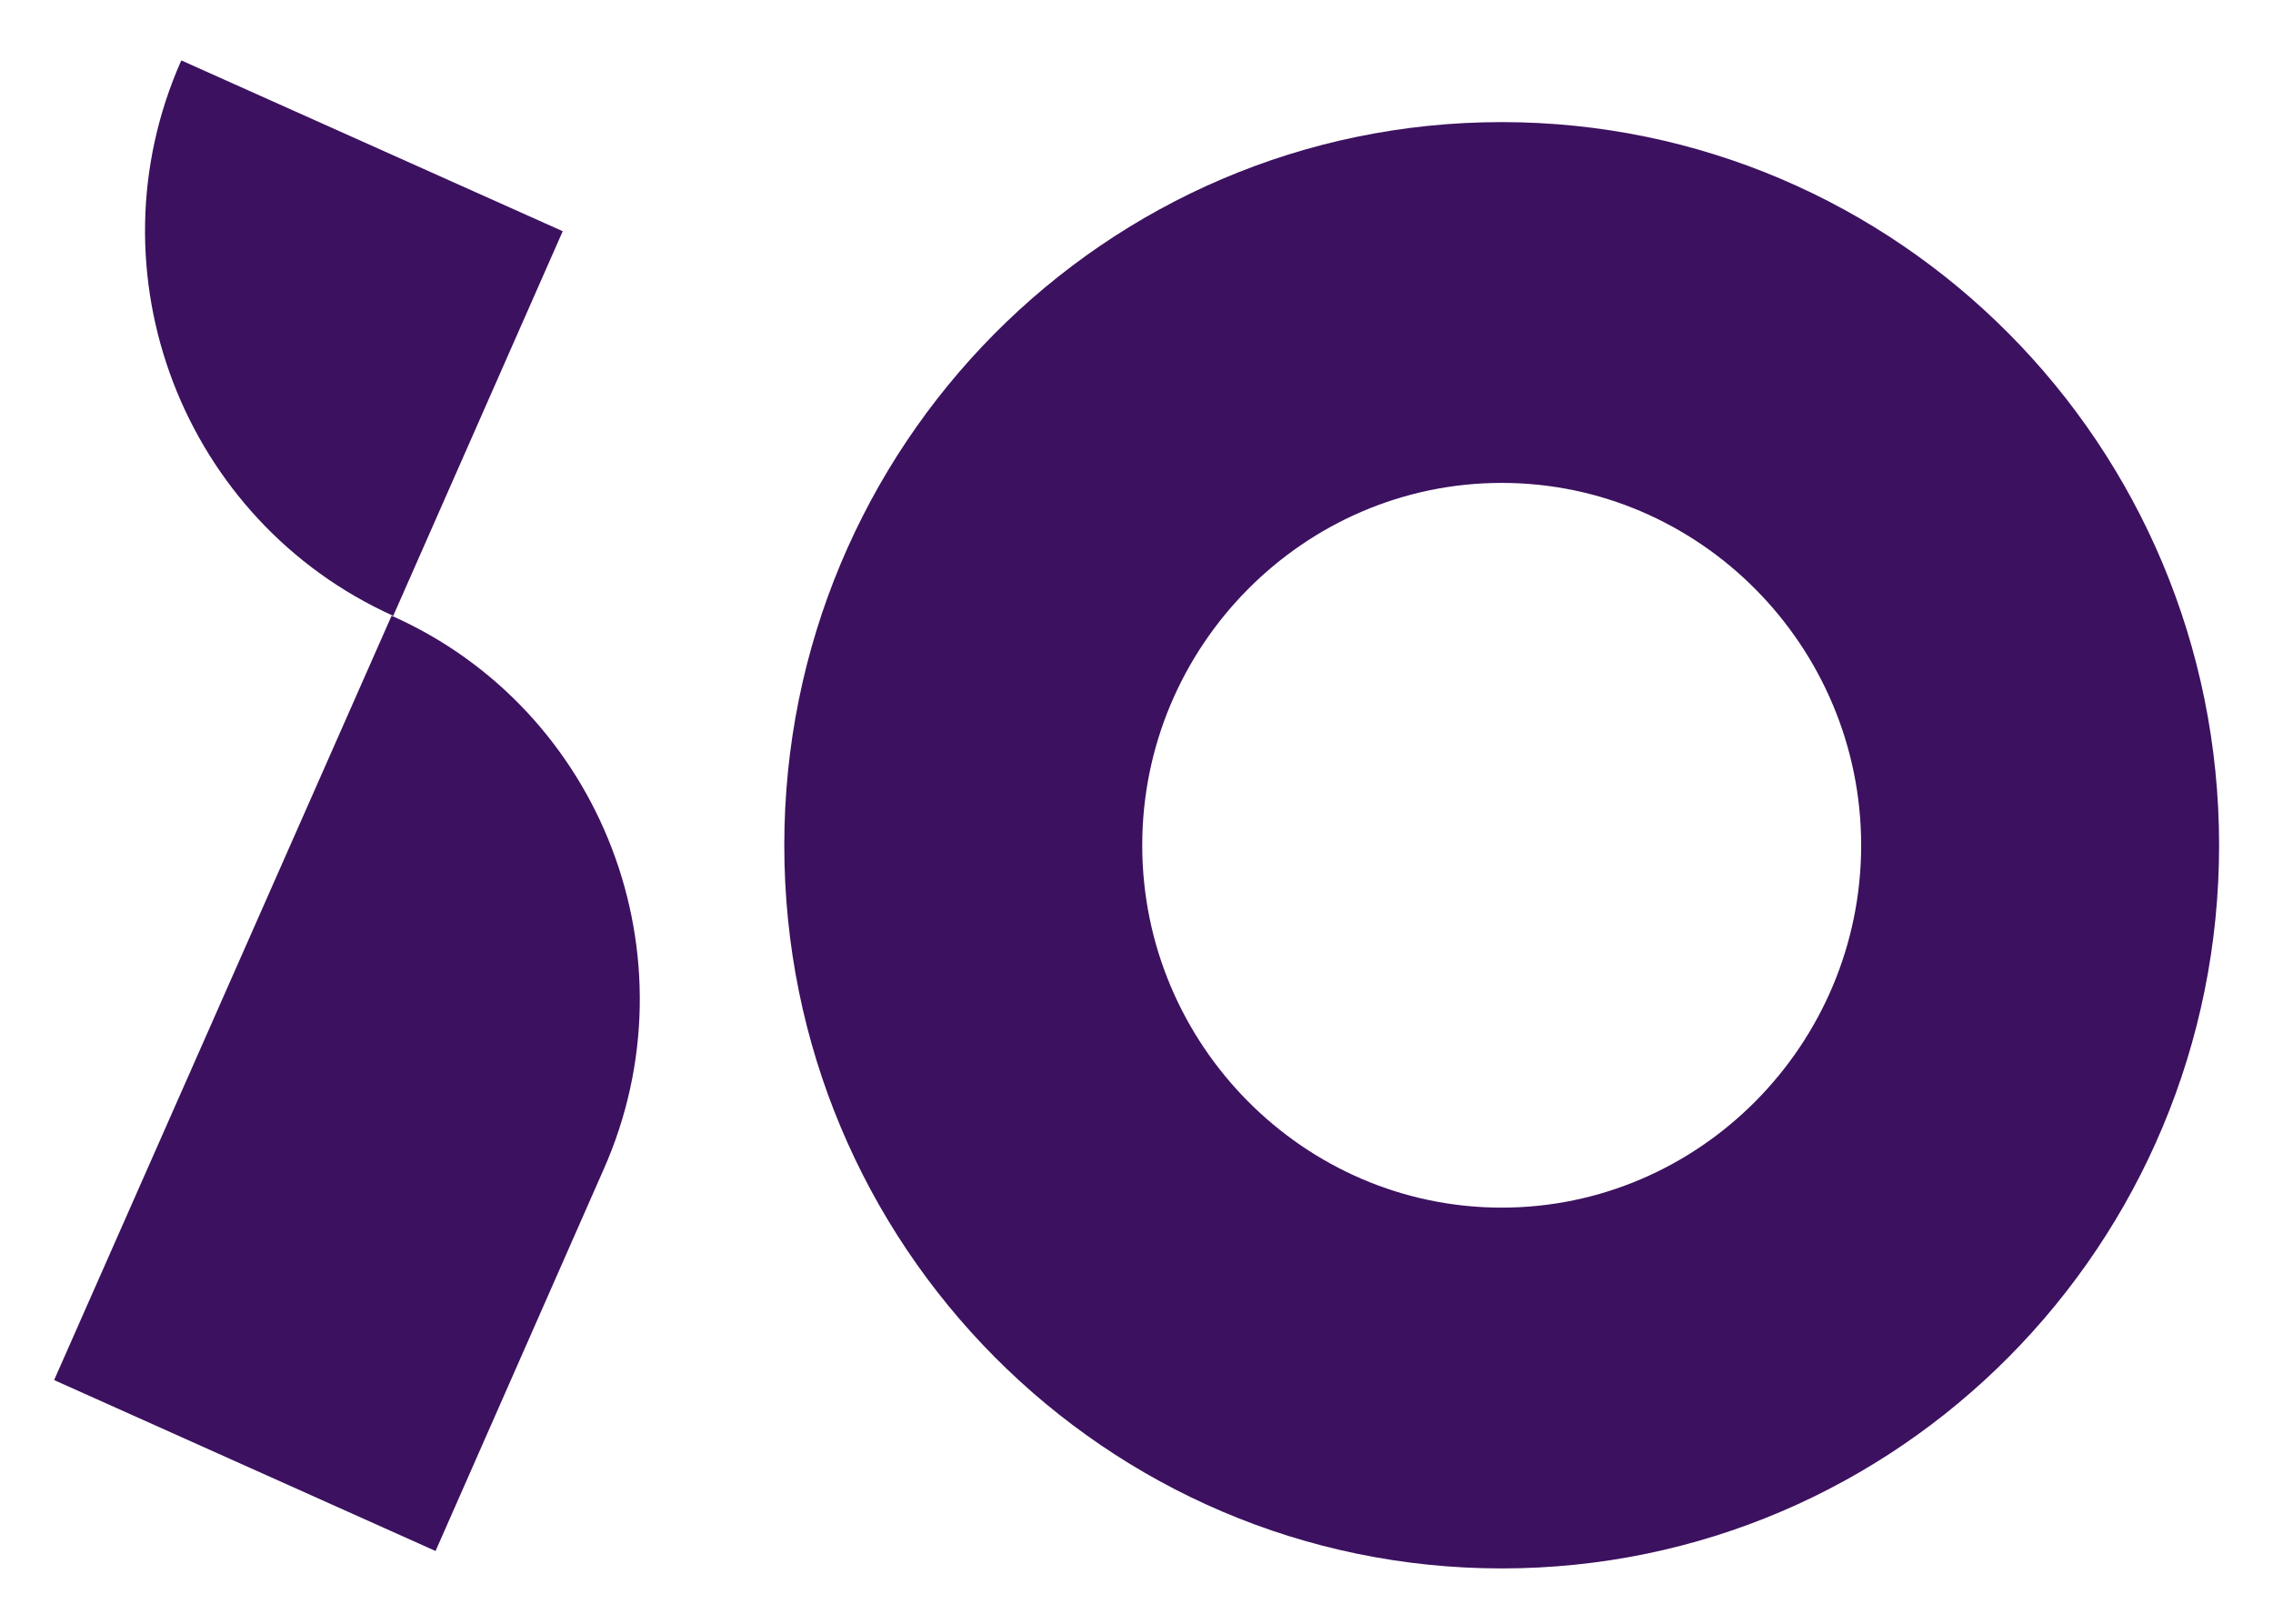
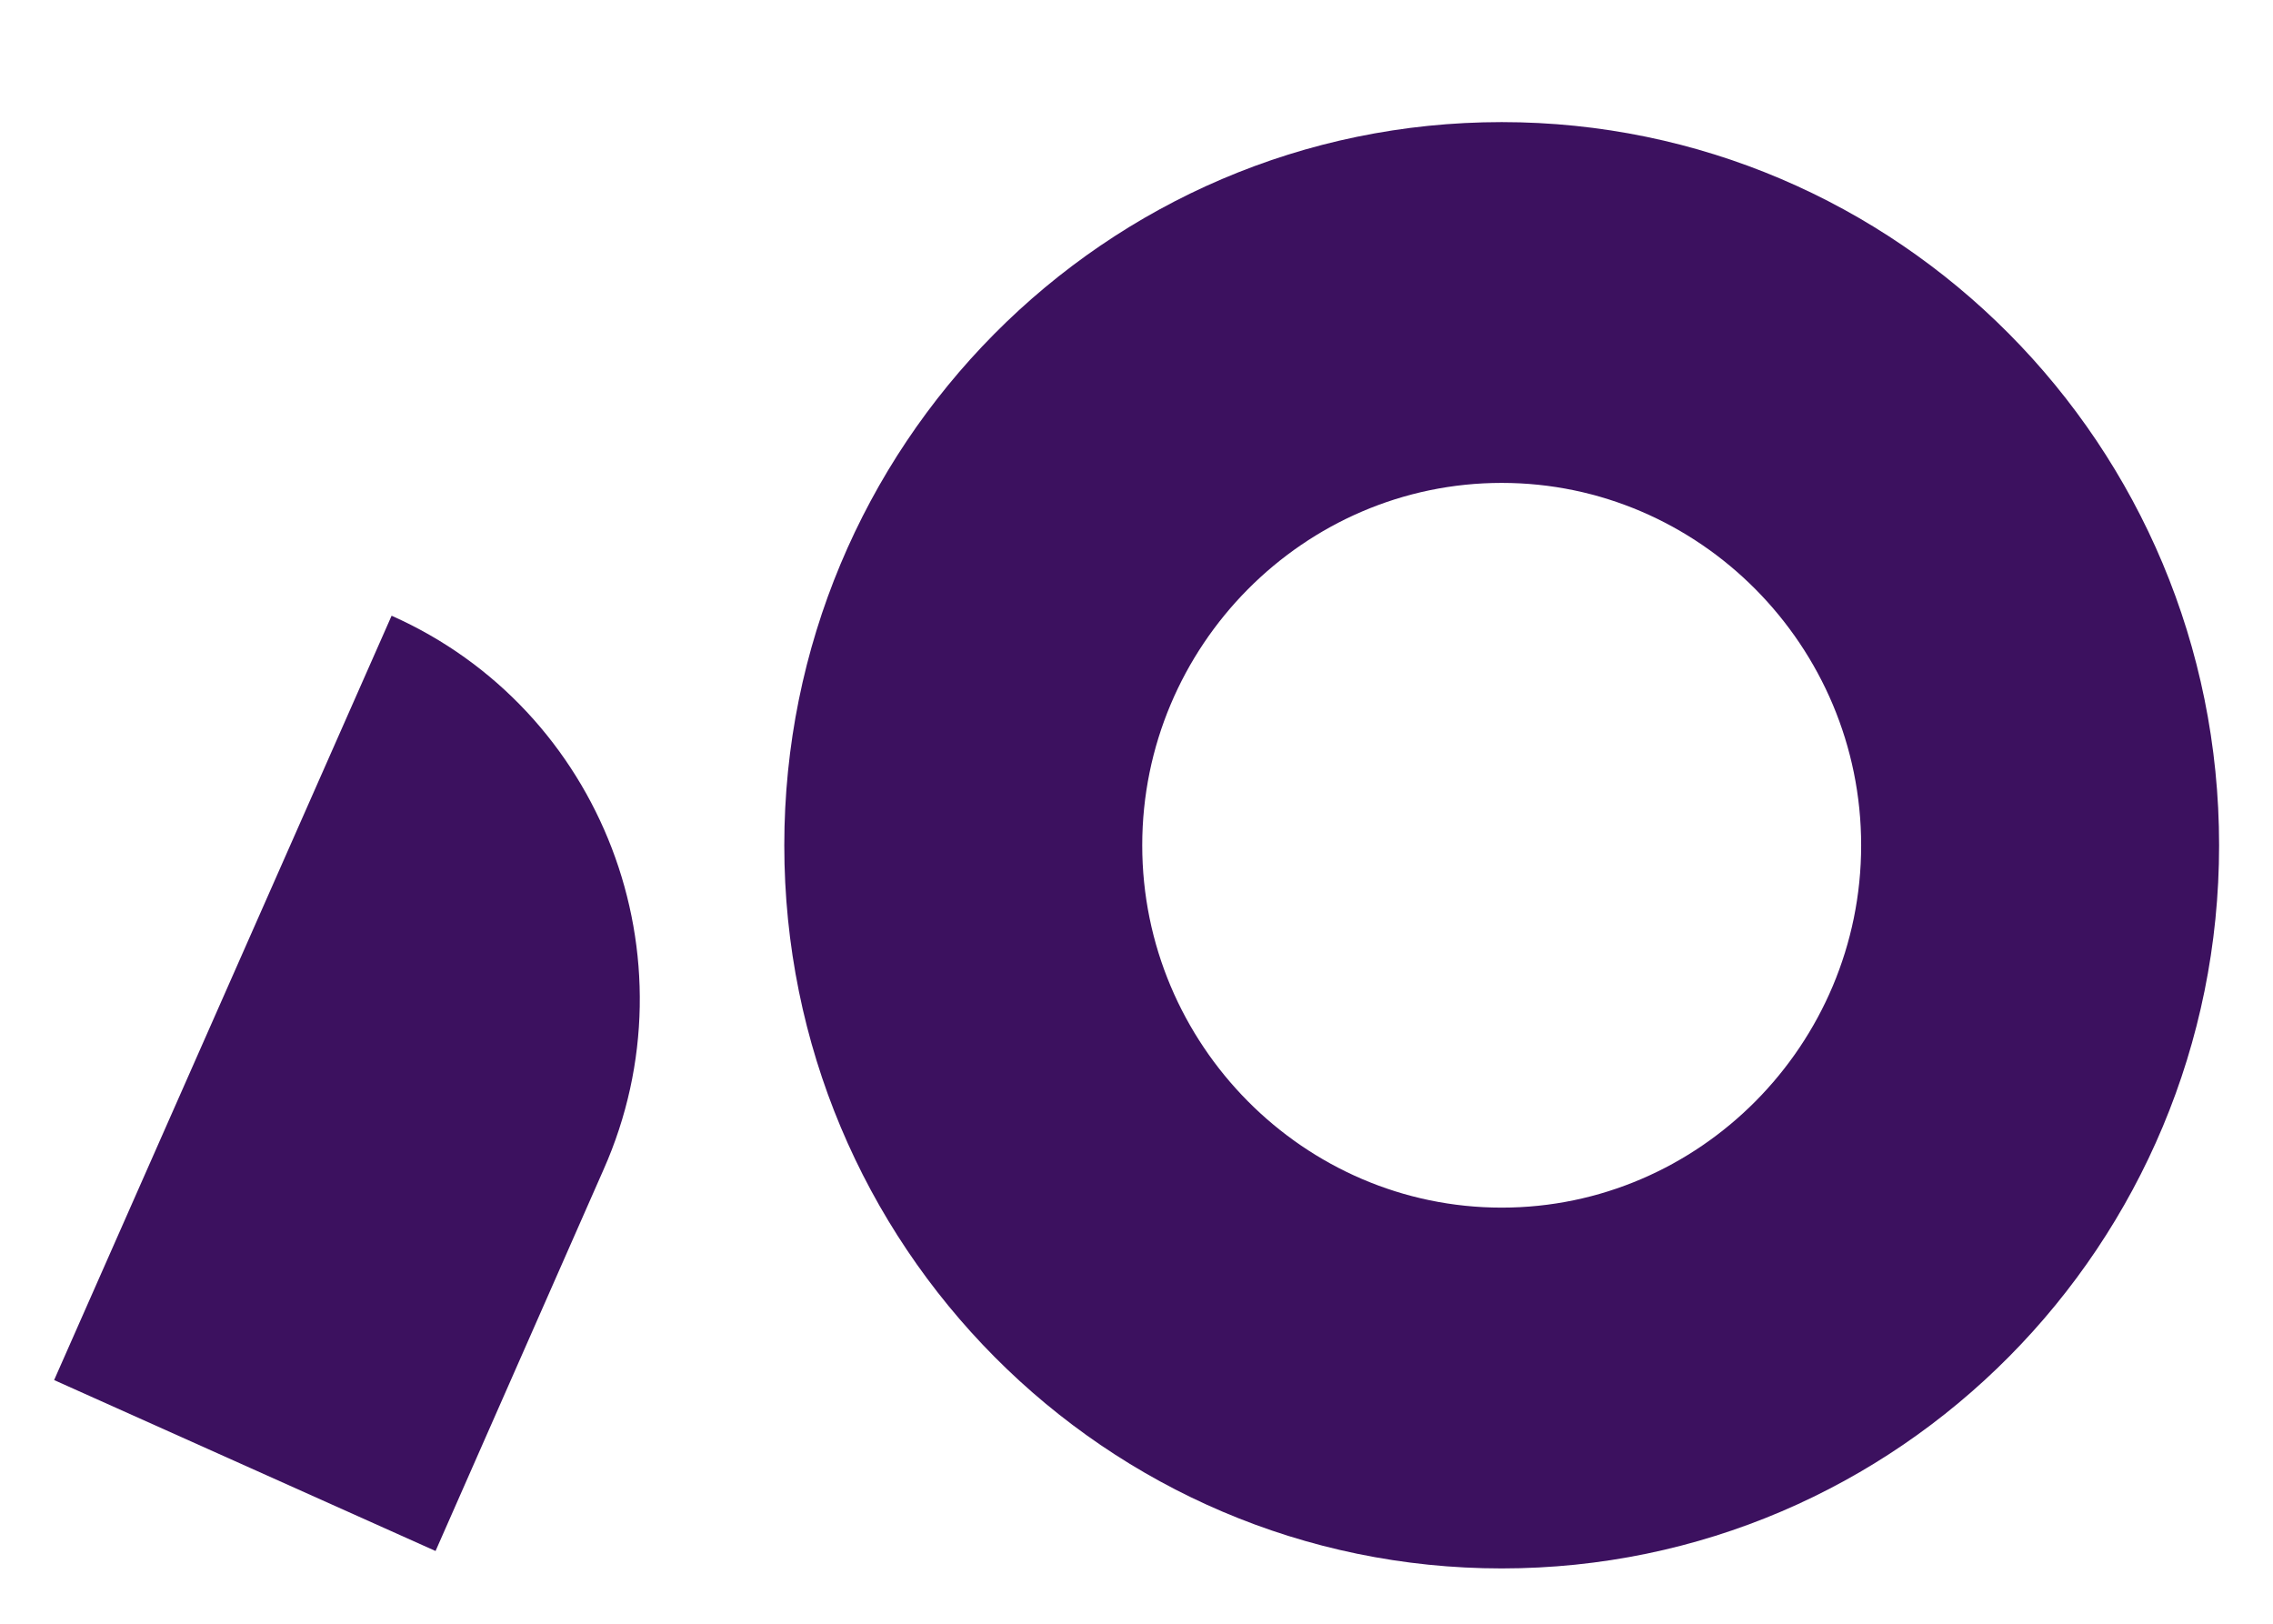
<svg xmlns="http://www.w3.org/2000/svg" width="21" height="15" viewBox="0 0 21 15" fill="none">
  <path d="M13.874 4.461C15.701 4.461 17.195 5.967 17.195 7.809C17.195 9.65 15.701 11.156 13.874 11.156C12.047 11.156 10.553 9.65 10.553 7.809C10.553 5.967 12.047 4.461 13.874 4.461ZM13.874 1.128C10.205 1.128 7.246 4.125 7.246 7.809C7.246 11.507 10.219 14.489 13.874 14.489C17.543 14.489 20.502 11.492 20.502 7.809C20.502 4.11 17.529 1.128 13.874 1.128Z" fill="#3C115F" />
  <path d="M3.618 5.688L0.5 12.749L4.024 14.328L5.576 10.805C6.446 8.846 5.562 6.551 3.618 5.688Z" fill="#3C115F" />
-   <path d="M1.675 0.558C0.805 2.516 1.689 4.812 3.633 5.689L5.199 2.136L1.675 0.558Z" fill="#3C115F" />
</svg>